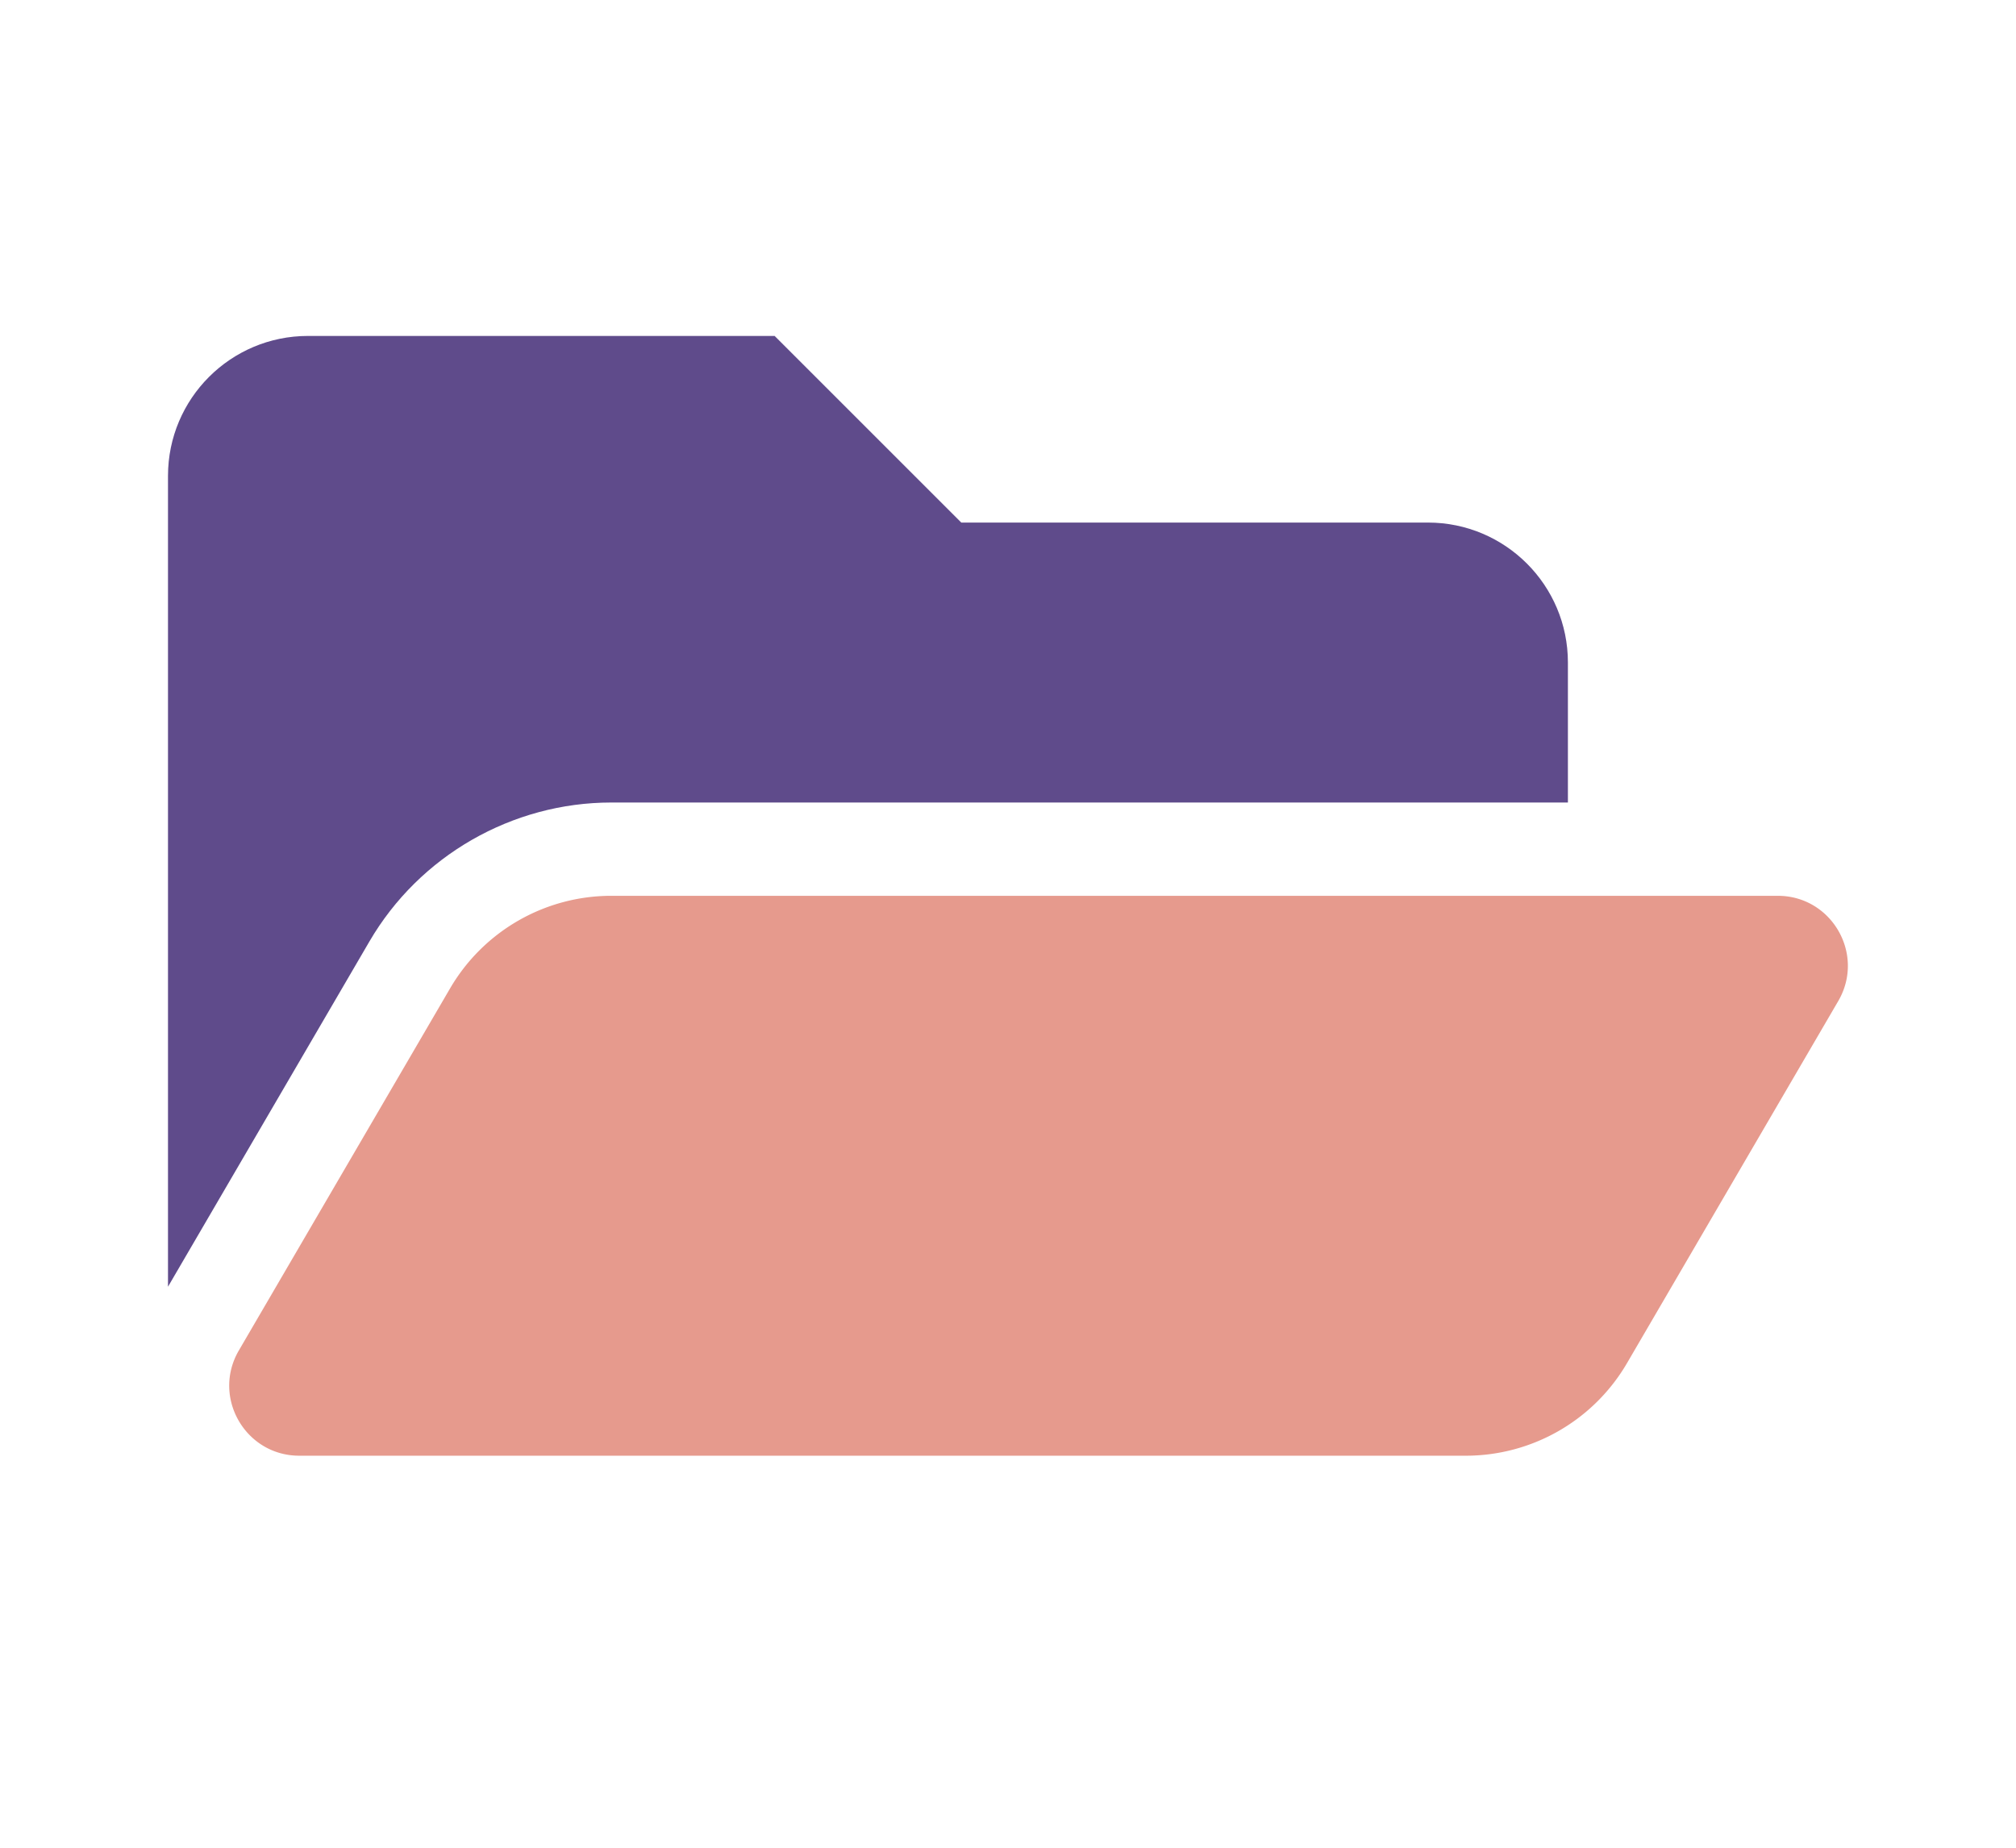
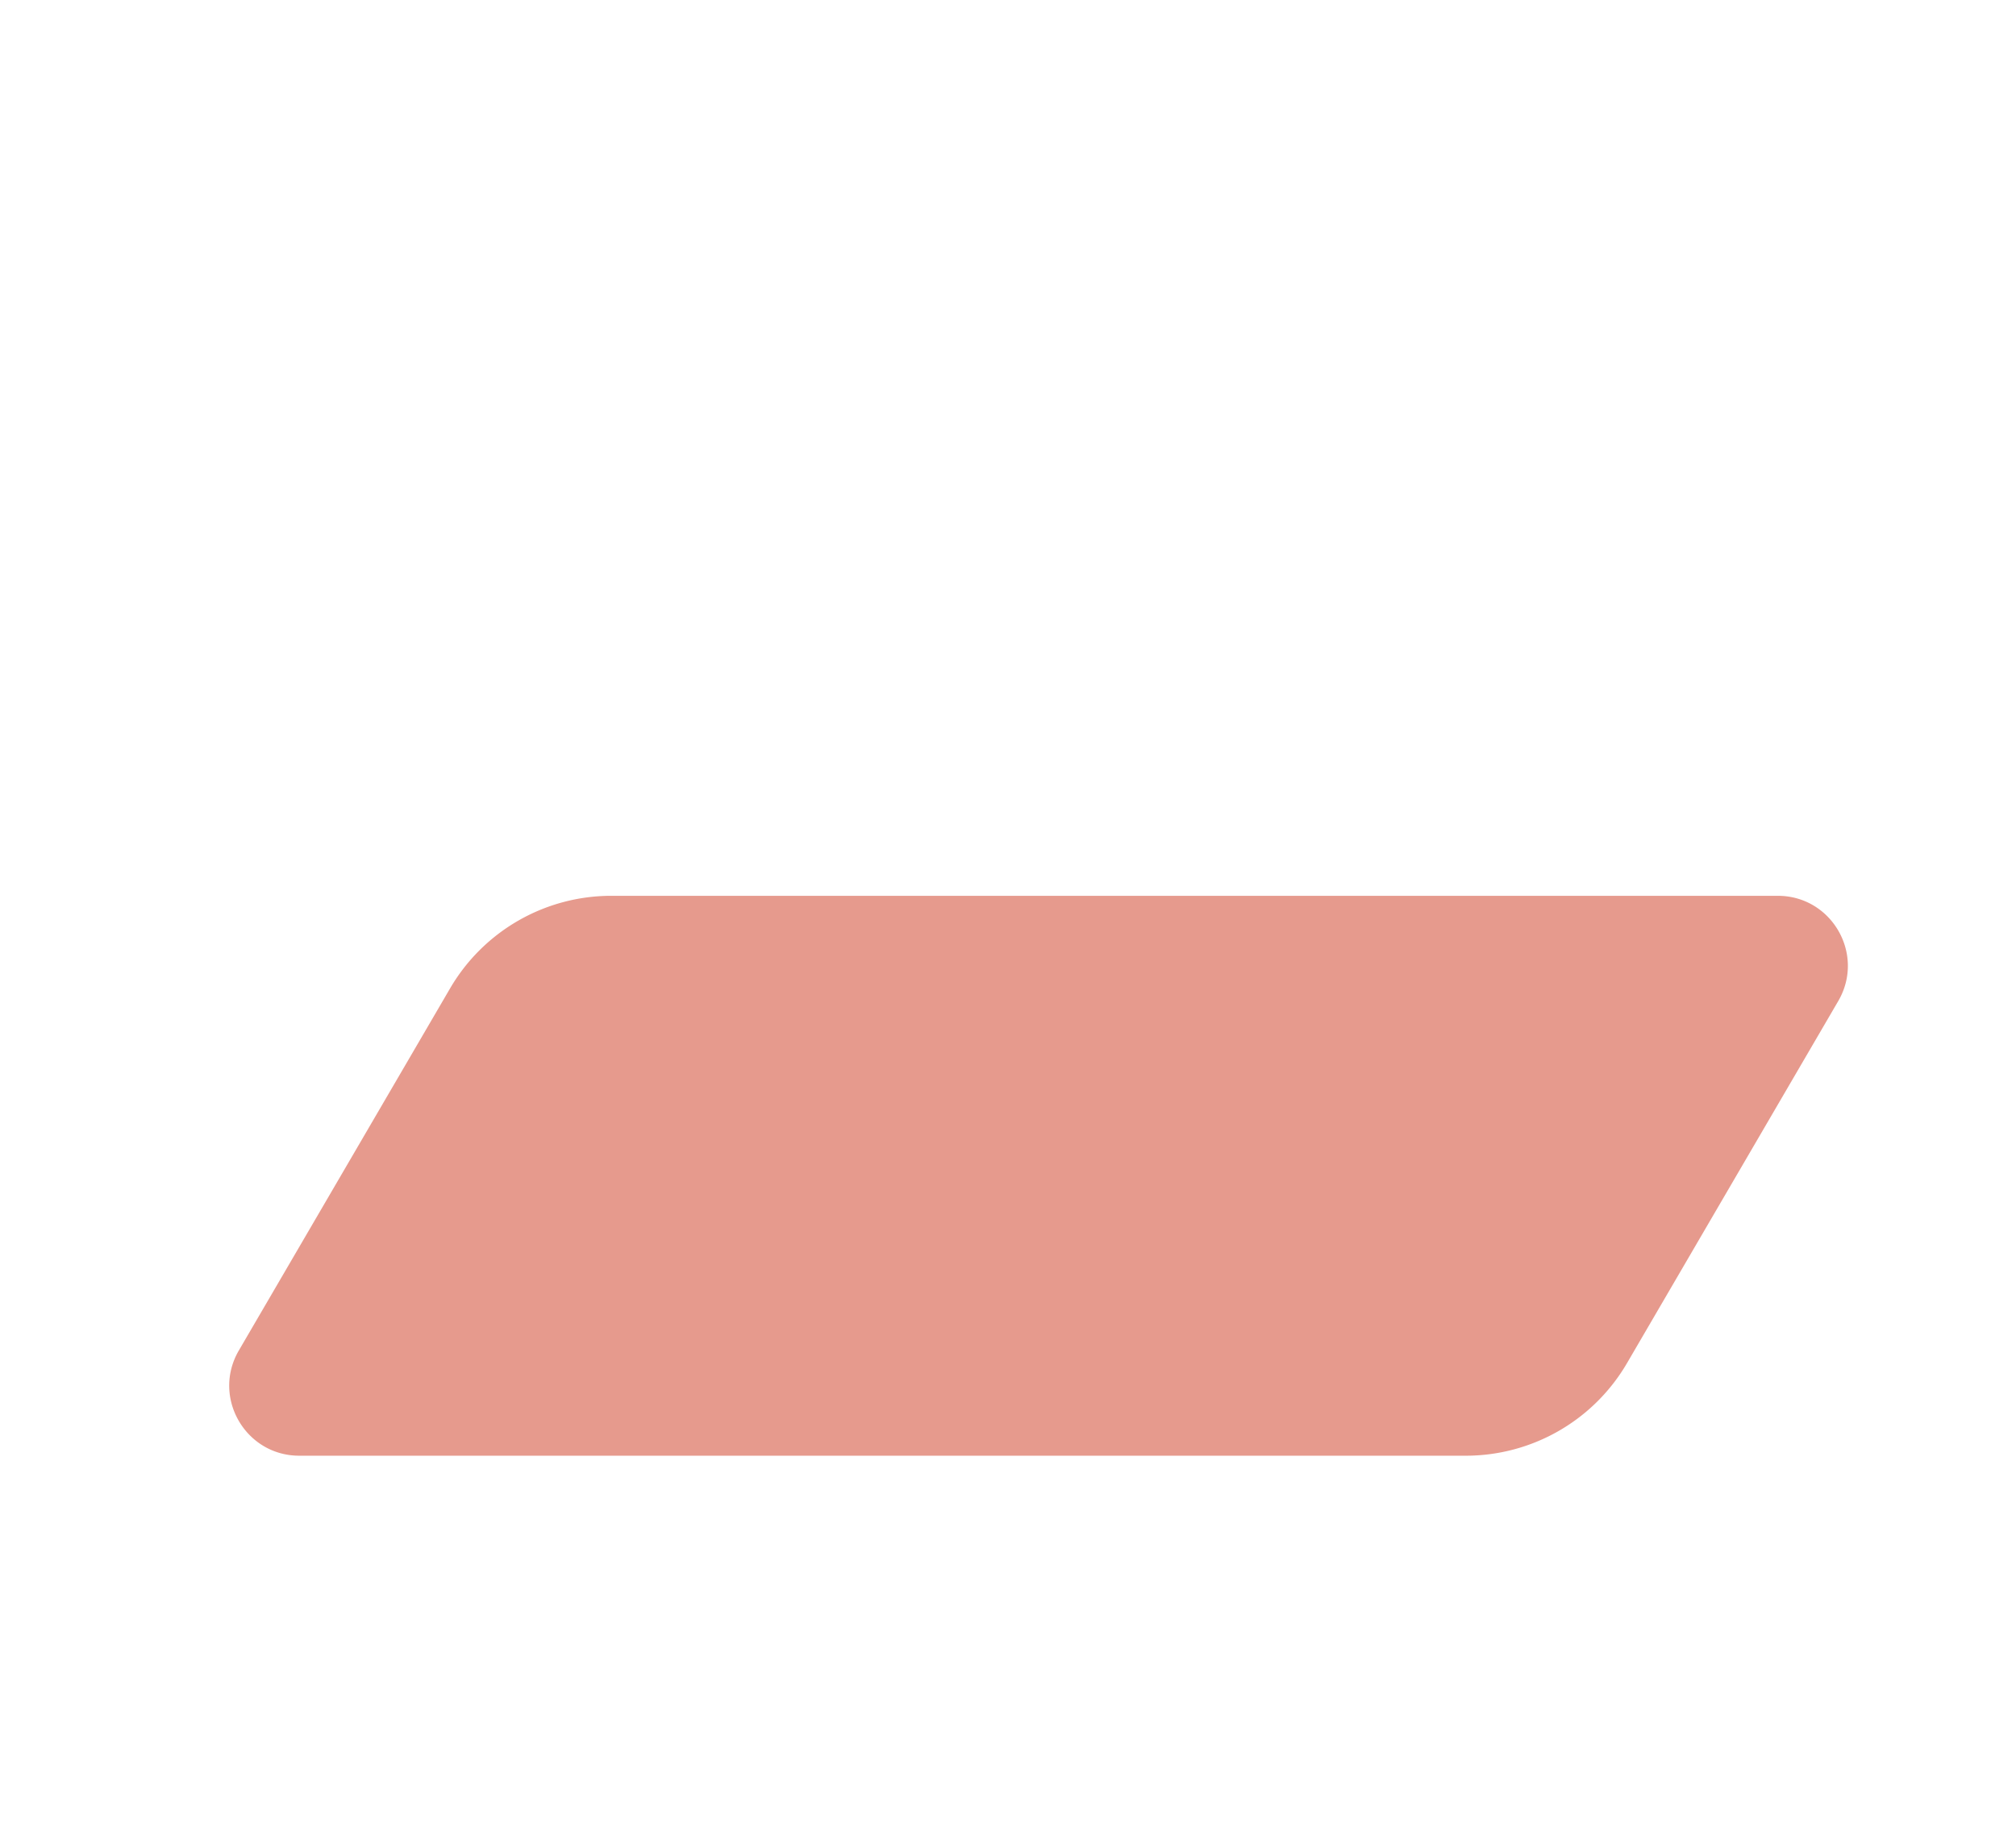
<svg xmlns="http://www.w3.org/2000/svg" width="300mm" height="275mm" version="1.1" viewBox="0 0 300 275">
  <g transform="matrix(.434 0 0 .434 25 22.222)">
    <path d="m572.69 292.09-72.424 124.16a63.997 63.997 0 0 1-55.281 31.752h-399.96c-18.523 0-30.064-20.093-20.731-36.093l72.424-124.16a64 64 0 0 1 55.282-31.752h399.96c18.523 0 30.064 20.093 20.73 36.093z" fill="#e69a8d" />
-     <path d="m152 224h328v-48c0-26.51-21.49-48-48-48h-160l-64-64h-160c-26.51 0-48 21.49-48 48v278.05l69.077-118.42c17.137-29.378 48.912-47.628 82.923-47.628z" fill="#5f4b8b" />
  </g>
</svg>